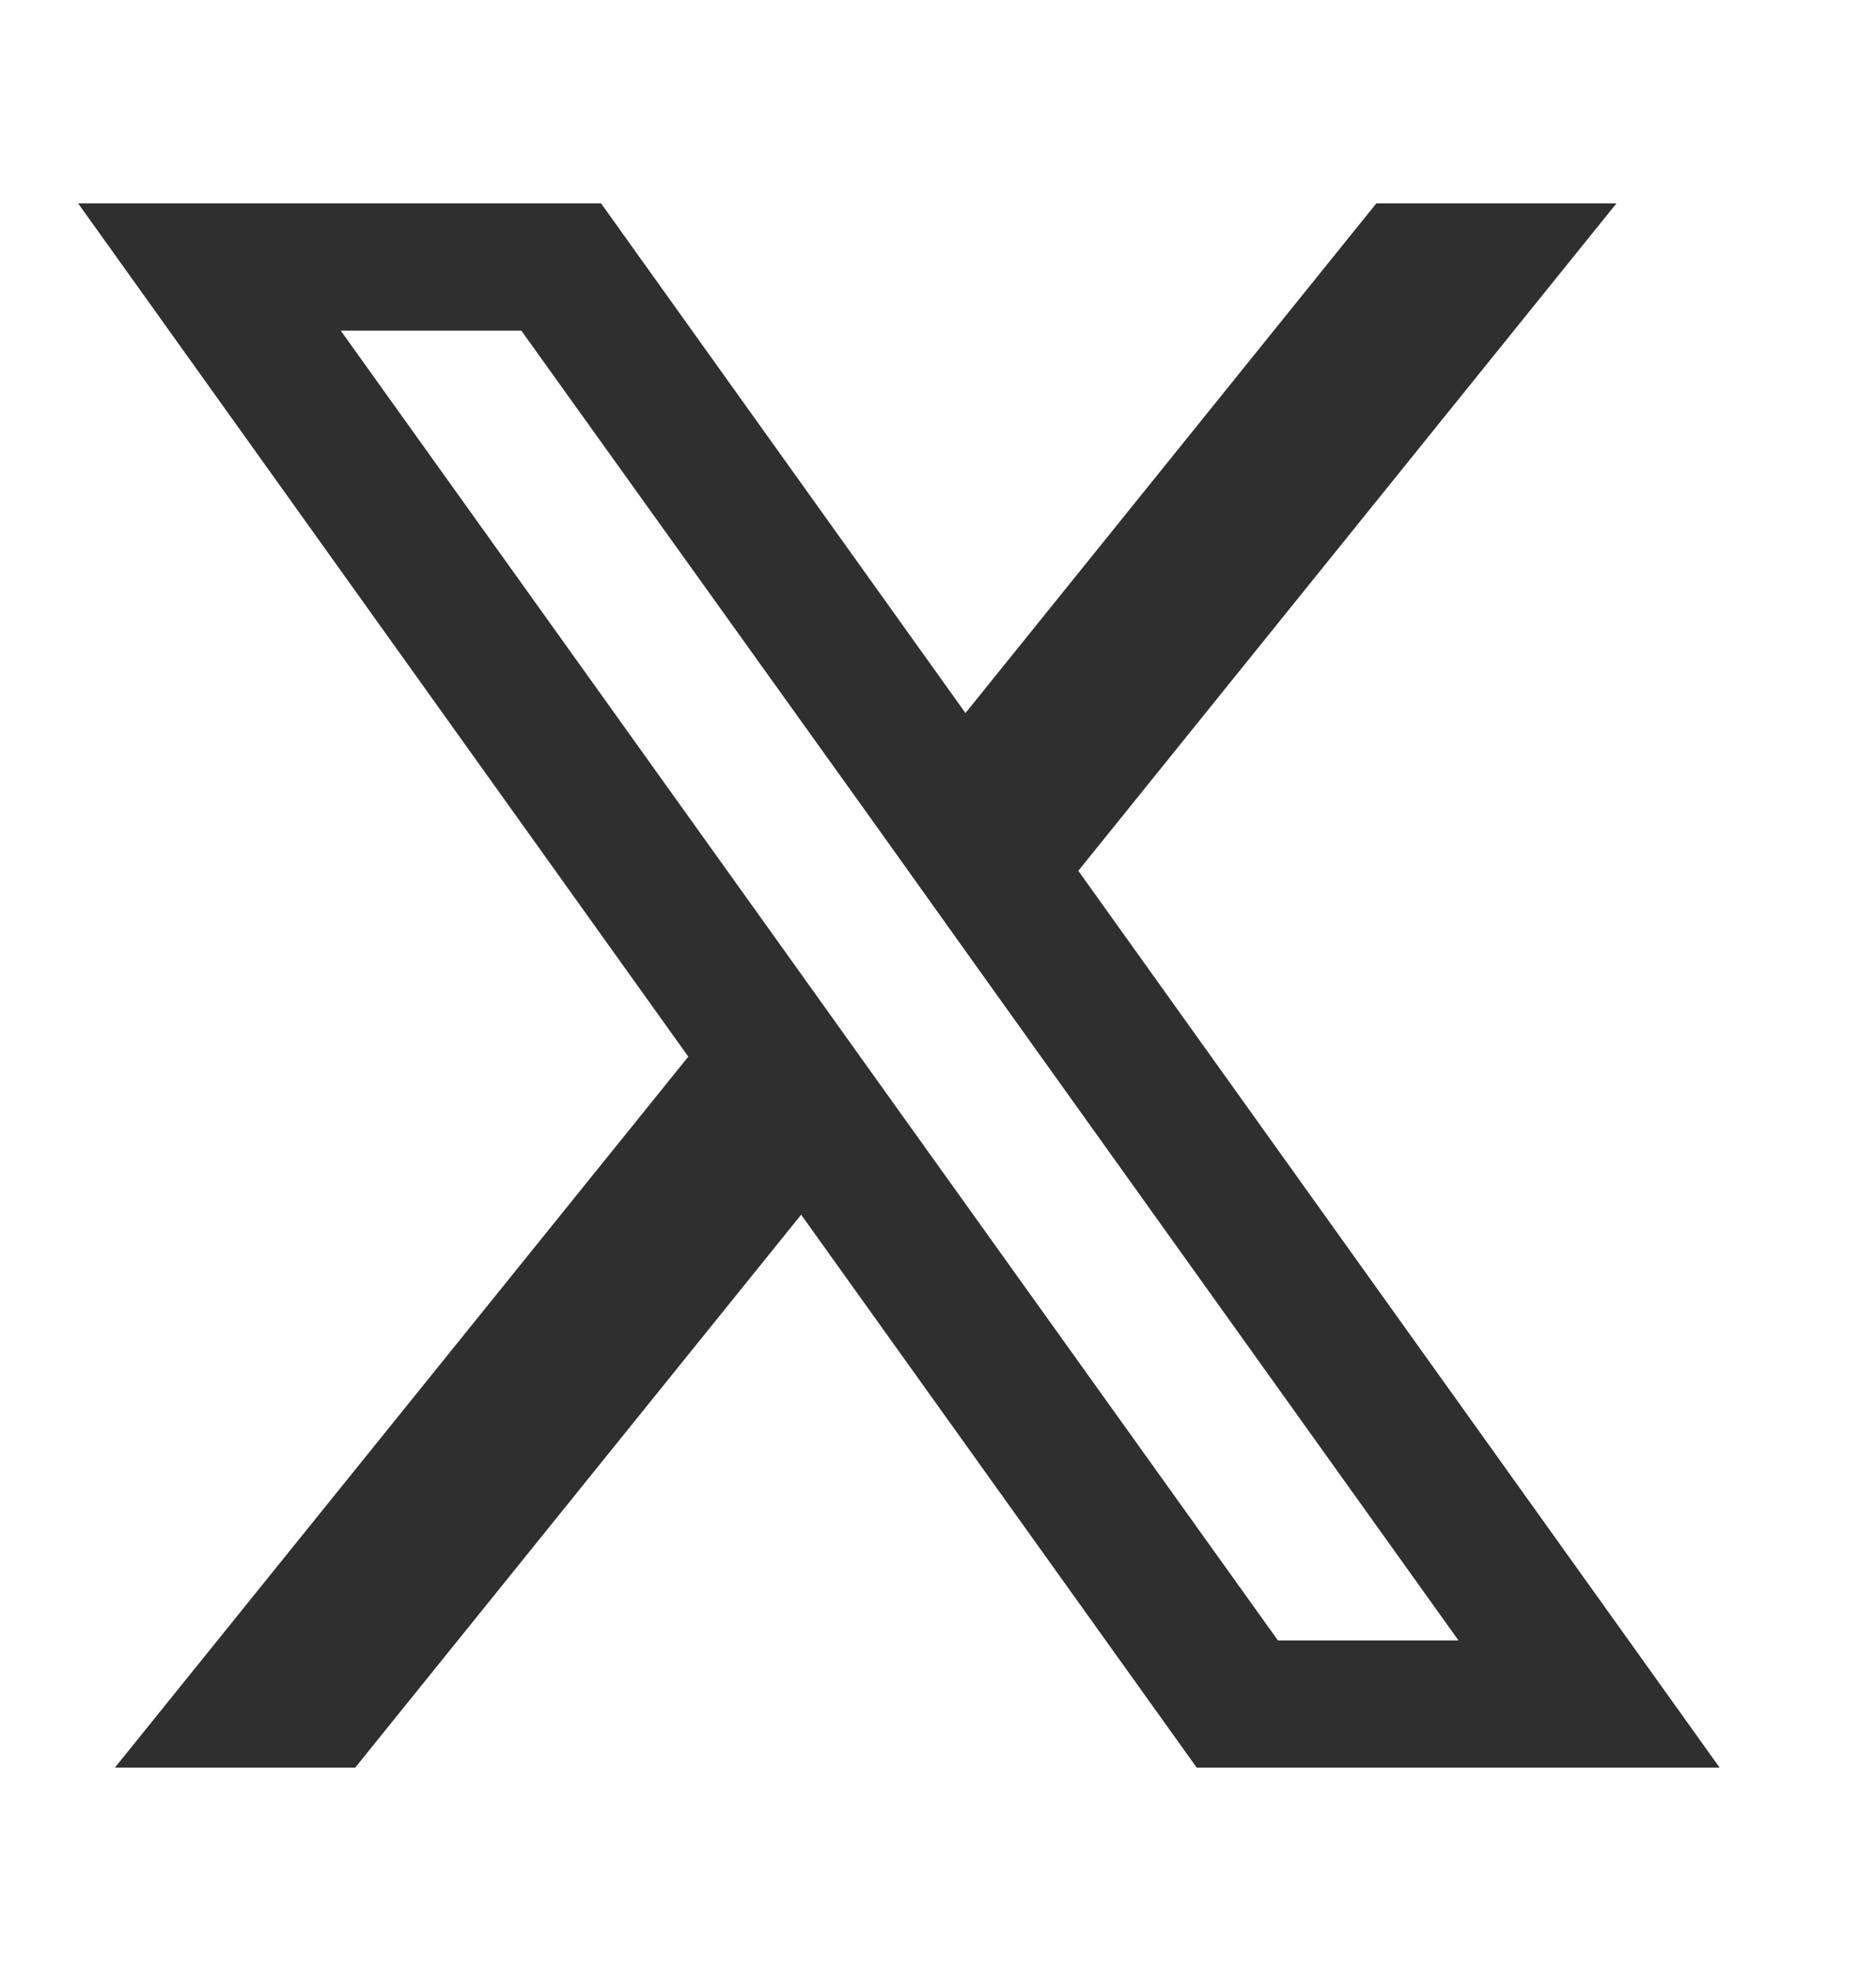
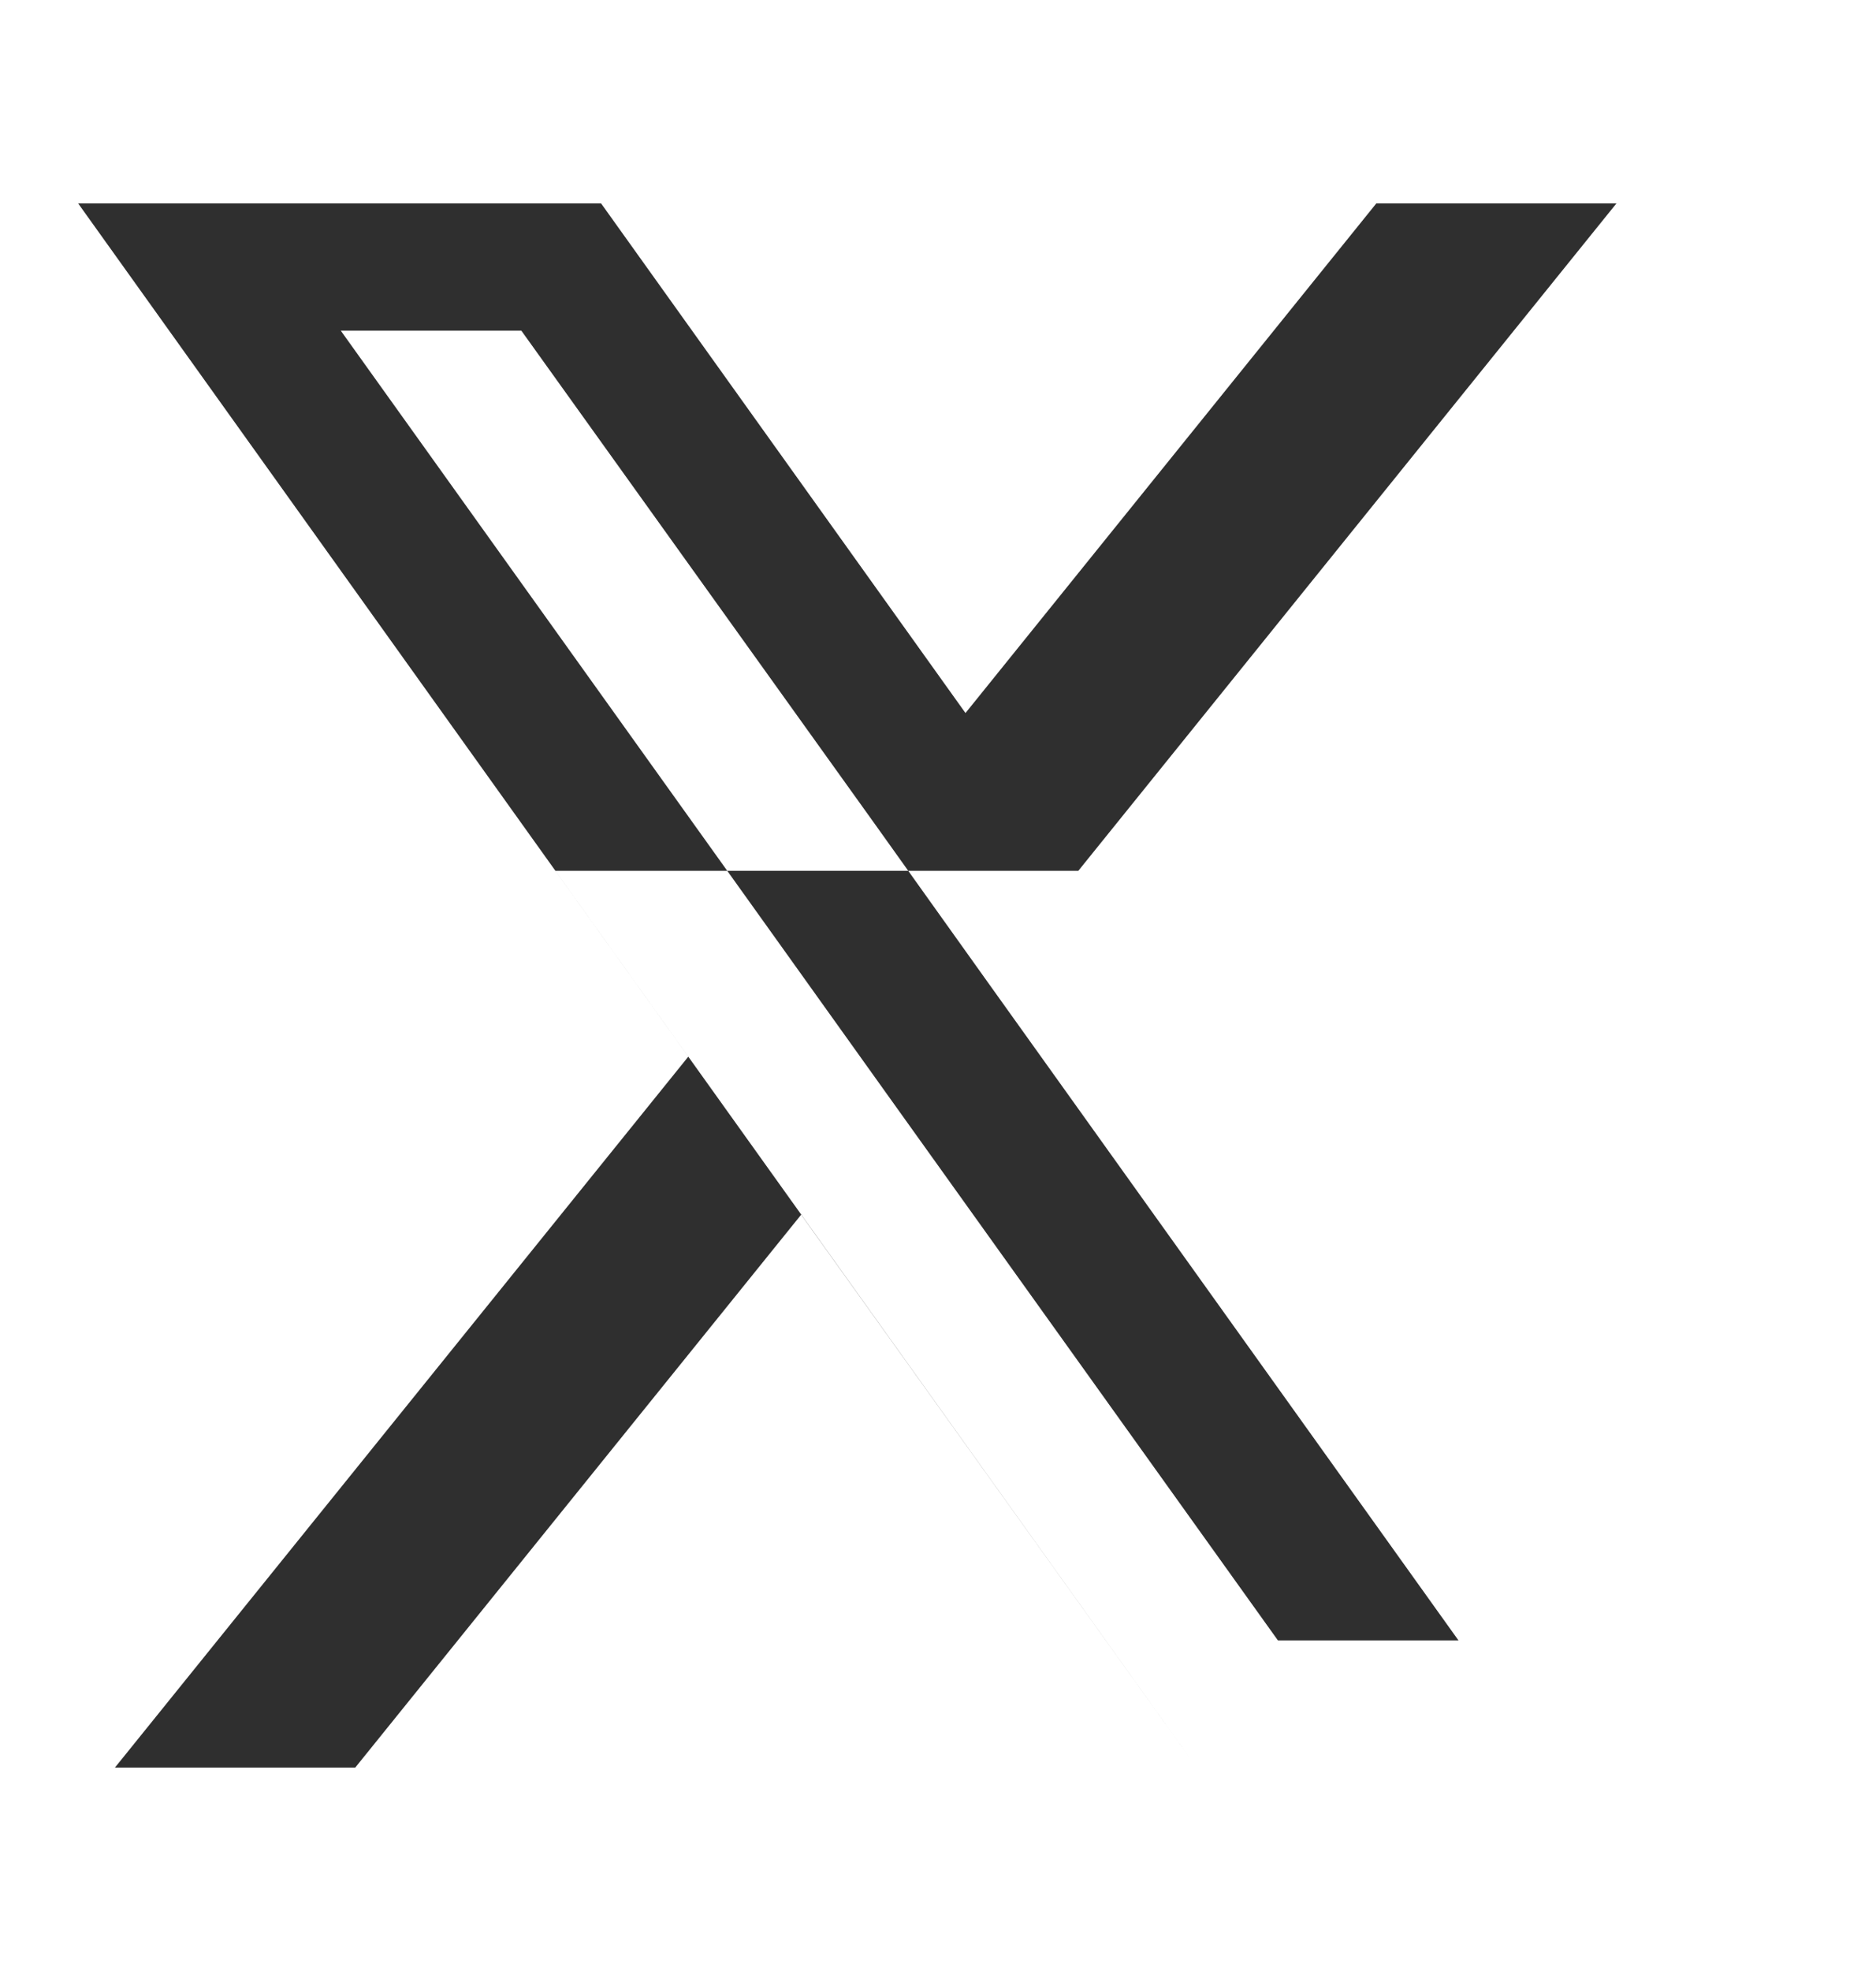
<svg xmlns="http://www.w3.org/2000/svg" width="20" height="21" fill="none">
-   <path fill="#2F2F2F" d="m11.496 9.278 5.737-7.111h-2.56l-4.38 5.43-3.885-5.43H.833l6.505 9.091-6.113 7.575h2.562l4.754-5.891 4.217 5.891h5.575l-6.837-9.555Zm-1.984 2.458-1.204-1.683-4.675-6.53h1.925l3.774 5.264 1.202 1.683 5.015 7.008h-1.925l-4.112-5.742Z" />
+   <path fill="#2F2F2F" d="m11.496 9.278 5.737-7.111h-2.56l-4.38 5.43-3.885-5.43H.833l6.505 9.091-6.113 7.575h2.562l4.754-5.891 4.217 5.891l-6.837-9.555Zm-1.984 2.458-1.204-1.683-4.675-6.53h1.925l3.774 5.264 1.202 1.683 5.015 7.008h-1.925l-4.112-5.742Z" />
</svg>